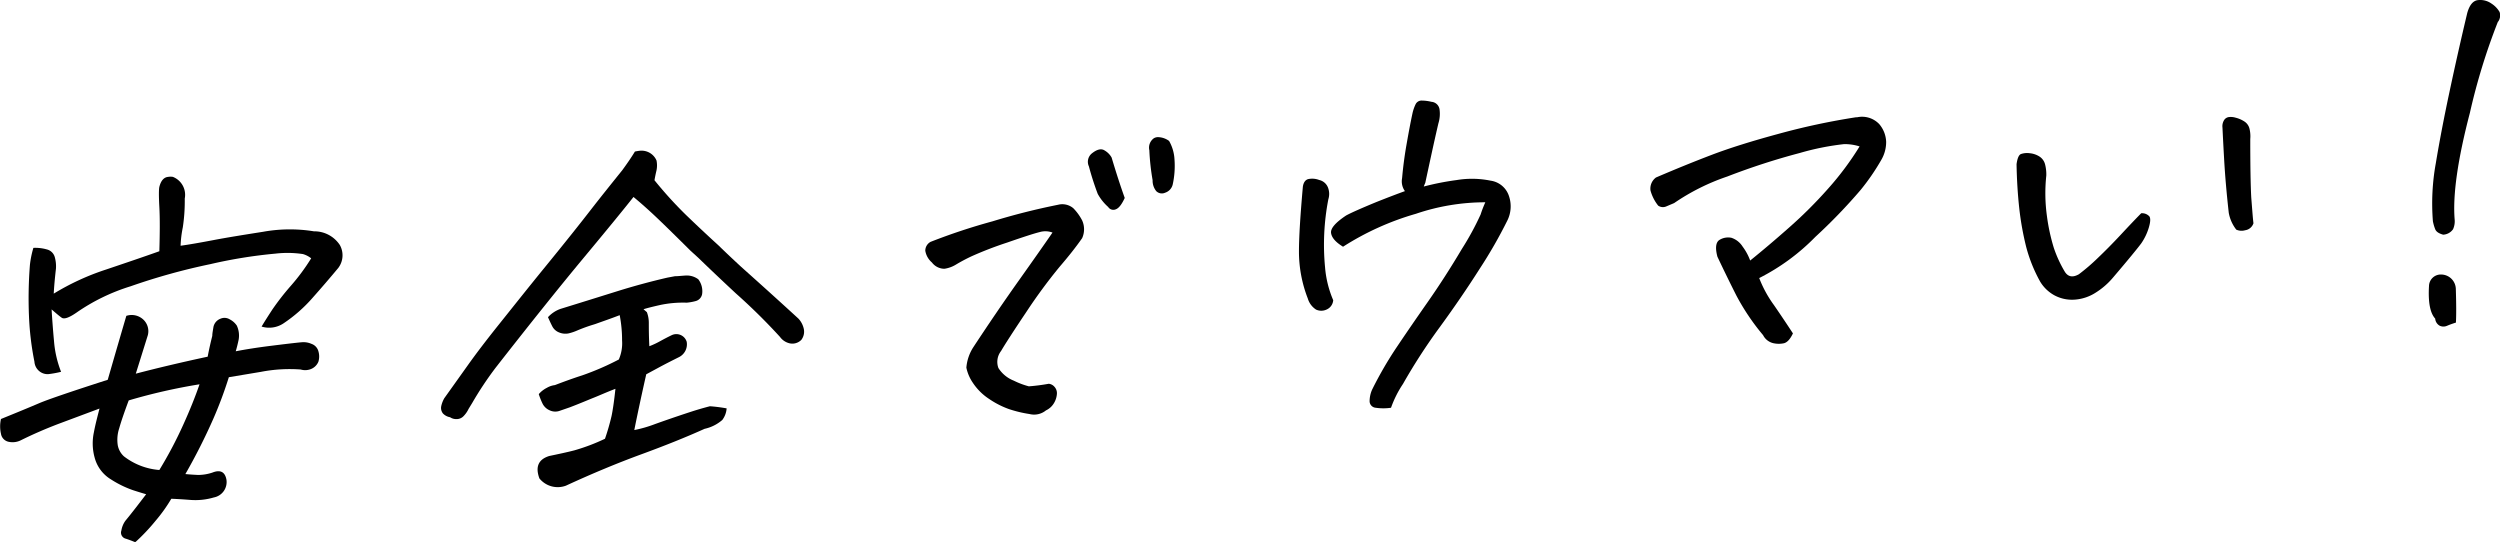
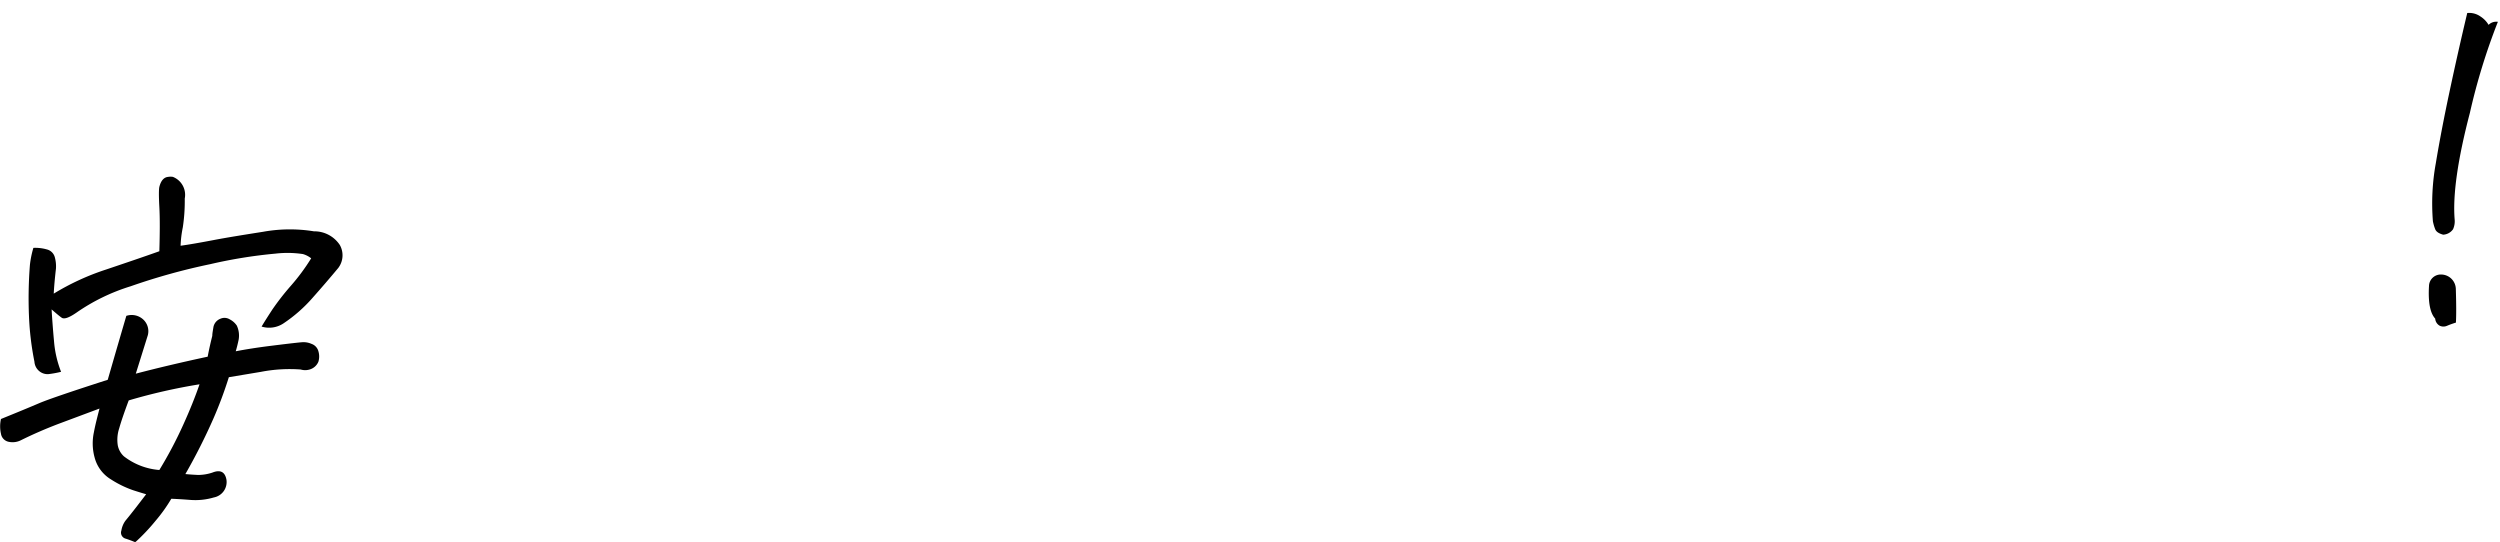
<svg xmlns="http://www.w3.org/2000/svg" viewBox="0 0 282.4 61.22">
  <g id="レイヤー_2" data-name="レイヤー 2">
    <path d="M11.24,46.15,6.58,47.89c-1.49.57-2.89,1.18-4.22,1.84A2.08,2.08,0,0,1,1,49.91,1.1,1.1,0,0,1,.11,49a3.73,3.73,0,0,1,0-1.67q2.81-1.14,4.28-1.77t7.78-2.66c.9-3.12,1.6-5.52,2.1-7.22a1.92,1.92,0,0,1,1.94.44,1.8,1.8,0,0,1,.49,1.74l-1.36,4.35c2.4-.63,5.1-1.27,8.12-1.92.16-.86.34-1.64.52-2.35,0-.27.07-.61.13-1a1.26,1.26,0,0,1,.8-.94,1.13,1.13,0,0,1,1.05.08,2.12,2.12,0,0,1,.79.7,2.67,2.67,0,0,1,.21,1.58q-.15.72-.33,1.32c1.14-.22,2.47-.43,4-.62s2.68-.33,3.46-.4a2.24,2.24,0,0,1,1.09.18,1.22,1.22,0,0,1,.79.85,2.07,2.07,0,0,1,0,1.16,1.52,1.52,0,0,1-1,.89,1.76,1.76,0,0,1-1,0A17,17,0,0,0,29.5,42l-3.65.61a46.36,46.36,0,0,1-1.76,4.71,66.57,66.57,0,0,1-3.15,6.23c.5.05,1,.08,1.44.1A5.12,5.12,0,0,0,24,53.38c.89-.35,1.42-.08,1.58.81a1.77,1.77,0,0,1-1.42,2,7.34,7.34,0,0,1-2.67.28c-.89-.07-1.61-.11-2.14-.13a17.55,17.55,0,0,1-1.77,2.48,21.92,21.92,0,0,1-2.3,2.43c-.29-.12-.64-.26-1.07-.4a.7.7,0,0,1-.5-.92,2.62,2.62,0,0,1,.45-1.1c.79-.95,1.58-2,2.35-3-.31-.09-.81-.24-1.49-.46a11.62,11.62,0,0,1-2.49-1.22,4.09,4.09,0,0,1-1.85-2.5,6,6,0,0,1-.08-2.79C10.76,48,11,47.08,11.24,46.15ZM20.4,27.76c1-.14,2.2-.35,3.72-.64s3.39-.59,5.61-.94a17,17,0,0,1,5.73-.05,3.45,3.45,0,0,1,2.93,1.55,2.37,2.37,0,0,1-.18,2.59Q36.77,32,35.32,33.63a16.59,16.59,0,0,1-3.3,2.9,2.92,2.92,0,0,1-2.47.36c.34-.58.75-1.21,1.21-1.92a28.74,28.74,0,0,1,2.07-2.66,23.07,23.07,0,0,0,2.32-3.13,2.69,2.69,0,0,0-.93-.48,11.76,11.76,0,0,0-3.11-.05,54.37,54.37,0,0,0-7.36,1.19,71,71,0,0,0-9,2.5,22.1,22.1,0,0,0-6.15,3c-.82.56-1.36.74-1.63.55s-.64-.5-1.14-.94c.07,1.2.16,2.39.27,3.56A12,12,0,0,0,6.9,42a11.42,11.42,0,0,1-1.42.26,1.46,1.46,0,0,1-1-.3,1.51,1.51,0,0,1-.59-1.1,32.62,32.62,0,0,1-.61-5,48.12,48.12,0,0,1,.1-5.94A11,11,0,0,1,3.77,28a4.72,4.72,0,0,1,1.54.18,1.23,1.23,0,0,1,.88.87,3.89,3.89,0,0,1,.13,1.3c-.13,1.12-.21,2.06-.25,2.82A27.9,27.9,0,0,1,12,30.44c2.16-.73,4.18-1.41,6-2.06.06-2.05.07-3.71,0-5s-.06-2,0-2.27c.18-.71.52-1.09,1-1.13a1.57,1.57,0,0,1,.53,0,2.18,2.18,0,0,1,1.34,2.45,19.81,19.81,0,0,1-.22,3.25A12.56,12.56,0,0,0,20.4,27.76Zm2.14,15.65a64.72,64.72,0,0,0-8,1.82c-.5,1.34-.86,2.38-1.07,3.14a4.12,4.12,0,0,0-.17,1.91A2.24,2.24,0,0,0,14,51.55a7.48,7.48,0,0,0,4,1.54A46.38,46.38,0,0,0,20.69,48C21.45,46.33,22.06,44.8,22.54,43.41Z" />
-     <path d="M71.56,22.25q-1.65,2.09-5.65,6.9T56,41.52a38.29,38.29,0,0,0-2.66,4l-.41.67a3,3,0,0,1-.61.86,1.07,1.07,0,0,1-.76.29,1.22,1.22,0,0,1-.72-.21,1.45,1.45,0,0,1-.8-.42,1,1,0,0,1-.2-.82,3.14,3.14,0,0,1,.35-.91q1.37-1.92,2.71-3.8t3.41-4.47c1.38-1.72,3.18-4,5.4-6.72s3.87-4.8,4.94-6.18,2.28-2.89,3.64-4.58c.51-.7,1-1.4,1.43-2.11a5.07,5.07,0,0,1,.54-.09,1.84,1.84,0,0,1,1.9,1.1,2.8,2.8,0,0,1,0,1.11c-.09.38-.17.76-.23,1.12a45,45,0,0,0,3.57,3.93c1.11,1.07,2.33,2.22,3.65,3.42.82.8,1.68,1.61,2.58,2.44q3.54,3.16,6.46,5.84a2.45,2.45,0,0,1,.58,1.05,1.53,1.53,0,0,1-.25,1.35,1.42,1.42,0,0,1-1.41.37,1.86,1.86,0,0,1-1-.7,66.92,66.92,0,0,0-5-4.93q-2.3-2.14-4.22-4L78,28.32c-1.5-1.49-2.76-2.73-3.8-3.72S72.25,22.82,71.56,22.25ZM60.86,44.52a3,3,0,0,1,.91-.71,2.39,2.39,0,0,1,.91-.31c1-.38,2-.75,3.09-1.1a30.44,30.44,0,0,0,4.13-1.79,4.57,4.57,0,0,0,.37-2.15A14.83,14.83,0,0,0,70,35.6c-1,.39-2,.73-2.75,1l-.19.06a18.85,18.85,0,0,0-1.83.66,5.59,5.59,0,0,1-1,.34,1.84,1.84,0,0,1-1.08-.11,1.45,1.45,0,0,1-.78-.72c-.17-.33-.32-.67-.47-1a3.5,3.5,0,0,1,1.42-.94q3.24-1,6.43-2,2.79-.87,5.64-1.53l.86-.16c.45,0,.89-.07,1.34-.08a2.17,2.17,0,0,1,1.29.43,2.22,2.22,0,0,1,.43,1.68,1,1,0,0,1-.73.78,6.08,6.08,0,0,1-1,.18,12.54,12.54,0,0,0-3,.26q-1.33.3-1.89.48l.38.33a3.36,3.36,0,0,1,.22,1.22c0,.55,0,1.43.06,2.63a9.51,9.51,0,0,0,1.27-.6c.46-.25.88-.47,1.28-.66a1.22,1.22,0,0,1,1.67.76,1.62,1.62,0,0,1-.91,1.75c-.8.4-1.53.77-2.16,1.11L73,42.28q-.8,3.54-1.35,6.3A14.36,14.36,0,0,0,74,47.9c1.06-.38,2.38-.84,4-1.37.73-.24,1.46-.45,2.19-.64a17.45,17.45,0,0,1,1.89.24,2.45,2.45,0,0,1-.49,1.31,4.5,4.5,0,0,1-2,1c-2.06.93-4.45,1.89-7.15,2.88s-5.54,2.17-8.51,3.54a2.66,2.66,0,0,1-3-.82c-.48-1.31-.11-2.15,1.11-2.53,1-.21,2-.42,2.81-.63a21.91,21.91,0,0,0,3.49-1.32A26,26,0,0,0,69.08,47c.14-.66.29-1.68.44-3.08-1,.38-1.76.73-2.44,1s-1.58.66-2.71,1.09l-1.13.39a1.48,1.48,0,0,1-1.17-.06,1.6,1.6,0,0,1-.8-.78A7.89,7.89,0,0,1,60.86,44.52Z" />
-     <path d="M118.89,26.27a2.3,2.3,0,0,0-1.46-.05c-.58.14-1.79.53-3.66,1.18a41.08,41.08,0,0,0-4,1.54,19.48,19.48,0,0,0-1.79.95,3.44,3.44,0,0,1-1.3.47,1.78,1.78,0,0,1-1.41-.71,2.23,2.23,0,0,1-.75-1.33,1.14,1.14,0,0,1,.6-1,68.31,68.31,0,0,1,7-2.32,76.24,76.24,0,0,1,7.4-1.87,1.93,1.93,0,0,1,1.72.39,5.72,5.72,0,0,1,1,1.38,2.43,2.43,0,0,1,0,2q-1,1.44-2.55,3.24a60.25,60.25,0,0,0-3.73,5.06q-2.19,3.27-2.88,4.45a2,2,0,0,0-.3,1.92A3.62,3.62,0,0,0,114.52,43a8.8,8.8,0,0,0,1.7.64,21.56,21.56,0,0,0,2.25-.29,1,1,0,0,1,.65.35,1.07,1.07,0,0,1,.27.76,2.31,2.31,0,0,1-.29,1,2.08,2.08,0,0,1-.95.9,2.11,2.11,0,0,1-1.85.41,13.92,13.92,0,0,1-2.33-.56,9.82,9.82,0,0,1-2.23-1.14,6.39,6.39,0,0,1-1.84-1.82,4.71,4.71,0,0,1-.74-1.72,5,5,0,0,1,.78-2.3q2.67-4.06,5.15-7.55T118.89,26.27Zm8.16-3.91c-.33.72-.66,1.15-1,1.28a.69.69,0,0,1-.87-.26A5.48,5.48,0,0,1,124,21.9c-.38-1-.72-2.06-1-3.11a1.22,1.22,0,0,1,.3-1.43c.61-.5,1.11-.62,1.5-.35a2.1,2.1,0,0,1,.77.79Q126.33,20.35,127.05,22.36Zm3.15-2a26,26,0,0,1-.37-3.39,1.3,1.3,0,0,1,.52-1.36,1,1,0,0,1,.41-.12,2.21,2.21,0,0,1,1.3.43,4.69,4.69,0,0,1,.61,2.08,9.81,9.81,0,0,1-.2,2.84,1.29,1.29,0,0,1-.86.93.89.89,0,0,1-1-.18A1.89,1.89,0,0,1,130.2,20.32Z" />
-     <path d="M150.05,22.51a26.91,26.91,0,0,0-.37,7.7,11.83,11.83,0,0,0,.92,3.7,1.25,1.25,0,0,1-.76,1.06,1.4,1.4,0,0,1-1.18,0,2.24,2.24,0,0,1-.93-1.25,14.63,14.63,0,0,1-1-5.28c0-1.72.16-4.16.44-7.34.07-.49.28-.78.61-.87a2.17,2.17,0,0,1,1.23.1,1.39,1.39,0,0,1,1,.86A2,2,0,0,1,150.05,22.51Zm17.73.34a24.37,24.37,0,0,0-7.84,1.3,31.2,31.2,0,0,0-8.23,3.72q-1.23-.75-1.35-1.53c-.09-.52.48-1.19,1.7-2,.53-.29,1.67-.8,3.42-1.52,1.26-.5,2.33-.91,3.22-1.23a1.89,1.89,0,0,1-.32-1.46c.11-1.24.27-2.49.49-3.74s.44-2.46.69-3.62a4.67,4.67,0,0,1,.35-1,.75.75,0,0,1,.62-.41,4.76,4.76,0,0,1,1.16.14,1,1,0,0,1,.92.85,3.63,3.63,0,0,1-.13,1.59c-.53,2.27-1,4.5-1.48,6.71-.07.16-.13.3-.17.42a30.07,30.07,0,0,1,3.71-.73,10.55,10.55,0,0,1,3.85.07,2.55,2.55,0,0,1,2.07,1.76,3.59,3.59,0,0,1-.2,2.76,52.57,52.57,0,0,1-3.09,5.39q-2.05,3.23-4.56,6.67a65.38,65.38,0,0,0-4.13,6.38,12,12,0,0,0-1.35,2.69,5.93,5.93,0,0,1-1.73,0,.75.75,0,0,1-.69-.73A3.28,3.28,0,0,1,155,44a42.51,42.51,0,0,1,2.77-4.78q1.53-2.28,3.51-5.11t3.86-6a31.59,31.59,0,0,0,2.11-3.88C167.42,23.7,167.6,23.26,167.78,22.85Z" />
-     <path d="M197.7,29.43q2.06-1.66,4.39-3.72a49.93,49.93,0,0,0,4.43-4.42,33.38,33.38,0,0,0,3.54-4.75,5.57,5.57,0,0,0-1.75-.26,29.37,29.37,0,0,0-5,1,77.93,77.93,0,0,0-8.2,2.66,24.54,24.54,0,0,0-6,3l-.92.39a.94.94,0,0,1-.88-.1,4.75,4.75,0,0,1-.87-1.71,1.56,1.56,0,0,1,.62-1.47q3.31-1.42,6.3-2.56c2-.76,4.51-1.55,7.54-2.37a78,78,0,0,1,8.73-1.87h.14a2.67,2.67,0,0,1,2.51.77,3.26,3.26,0,0,1,.78,2,4,4,0,0,1-.56,2.06,24.92,24.92,0,0,1-2.31,3.36,61.36,61.36,0,0,1-5.13,5.32,24,24,0,0,1-6.34,4.65,13.21,13.21,0,0,0,1.67,3.06c.8,1.16,1.51,2.23,2.14,3.19-.3.63-.62,1-1,1.11a2.8,2.8,0,0,1-1.2,0,1.73,1.73,0,0,1-1.17-.91,25.44,25.44,0,0,1-3-4.44Q195.1,31.33,194,29c-.27-1-.18-1.66.25-1.91a1.86,1.86,0,0,1,1.33-.23,2.38,2.38,0,0,1,1.27,1A6.23,6.23,0,0,1,197.7,29.43Z" />
-     <path d="M238.69,31.35a8.36,8.36,0,0,1-2,1.73,5,5,0,0,1-2.38.77,4.21,4.21,0,0,1-2.26-.5,4.25,4.25,0,0,1-1.6-1.55,16.85,16.85,0,0,1-1.57-3.9,32.9,32.9,0,0,1-.79-4.42c-.17-1.58-.27-3.22-.3-4.93.09-.67.26-1.06.5-1.15a2.14,2.14,0,0,1,1-.09,2.45,2.45,0,0,1,1.1.38,1.49,1.49,0,0,1,.63.91,4.59,4.59,0,0,1,.13,1.23,18.85,18.85,0,0,0,.07,4.57A21.81,21.81,0,0,0,232,28a13.87,13.87,0,0,0,1.25,2.71c.37.57.89.66,1.58.27a22.41,22.41,0,0,0,2.11-1.81c.87-.83,1.72-1.69,2.56-2.59s1.62-1.73,2.37-2.49a1.12,1.12,0,0,1,.92.35c.15.21.13.63-.06,1.27a6.34,6.34,0,0,1-.84,1.76C241.5,28,240.44,29.3,238.69,31.35Zm15.86-6.13a1.16,1.16,0,0,1-.94.79,1.44,1.44,0,0,1-1-.07,4.32,4.32,0,0,1-.85-1.91c-.25-2.24-.42-4.24-.52-6s-.16-3-.19-3.62a1.29,1.29,0,0,1,.15-.78.75.75,0,0,1,.62-.41,1.84,1.84,0,0,1,.7.07,3.26,3.26,0,0,1,1,.43,1.34,1.34,0,0,1,.59.85,3.62,3.62,0,0,1,.08,1.14q0,4.47.11,6.58C254.41,23.68,254.48,24.66,254.55,25.22Z" />
-     <path d="M277.42,36.44a10.33,10.33,0,0,0-1,.36,1,1,0,0,1-.82,0,1,1,0,0,1-.52-.81c-.57-.62-.81-1.84-.7-3.69a1.33,1.33,0,0,1,1.4-1.29,1.67,1.67,0,0,1,1.63,1.62C277.46,34.28,277.47,35.56,277.42,36.44Zm4.75-34A70.42,70.42,0,0,0,279,12.74q-2.07,7.92-1.72,12.08a2.21,2.21,0,0,1-.18,1.07,1.45,1.45,0,0,1-1.12.62c-.5-.14-.79-.34-.9-.62a5,5,0,0,1-.26-.9,25.41,25.41,0,0,1,.33-6.55q.6-3.63,1.55-8.09t2-8.88c.26-.92.67-1.41,1.24-1.46a2.21,2.21,0,0,1,1.52.41,2.82,2.82,0,0,1,.89.93A1.2,1.2,0,0,1,282.17,2.47Z" />
+     <path d="M277.42,36.44a10.33,10.33,0,0,0-1,.36,1,1,0,0,1-.82,0,1,1,0,0,1-.52-.81c-.57-.62-.81-1.84-.7-3.69a1.33,1.33,0,0,1,1.4-1.29,1.67,1.67,0,0,1,1.63,1.62C277.46,34.28,277.47,35.56,277.42,36.44Zm4.75-34A70.42,70.42,0,0,0,279,12.74q-2.07,7.92-1.72,12.08a2.21,2.21,0,0,1-.18,1.07,1.45,1.45,0,0,1-1.12.62c-.5-.14-.79-.34-.9-.62a5,5,0,0,1-.26-.9,25.41,25.41,0,0,1,.33-6.55q.6-3.63,1.55-8.09t2-8.88a2.21,2.21,0,0,1,1.52.41,2.82,2.82,0,0,1,.89.93A1.2,1.2,0,0,1,282.17,2.47Z" />
  </g>
</svg>